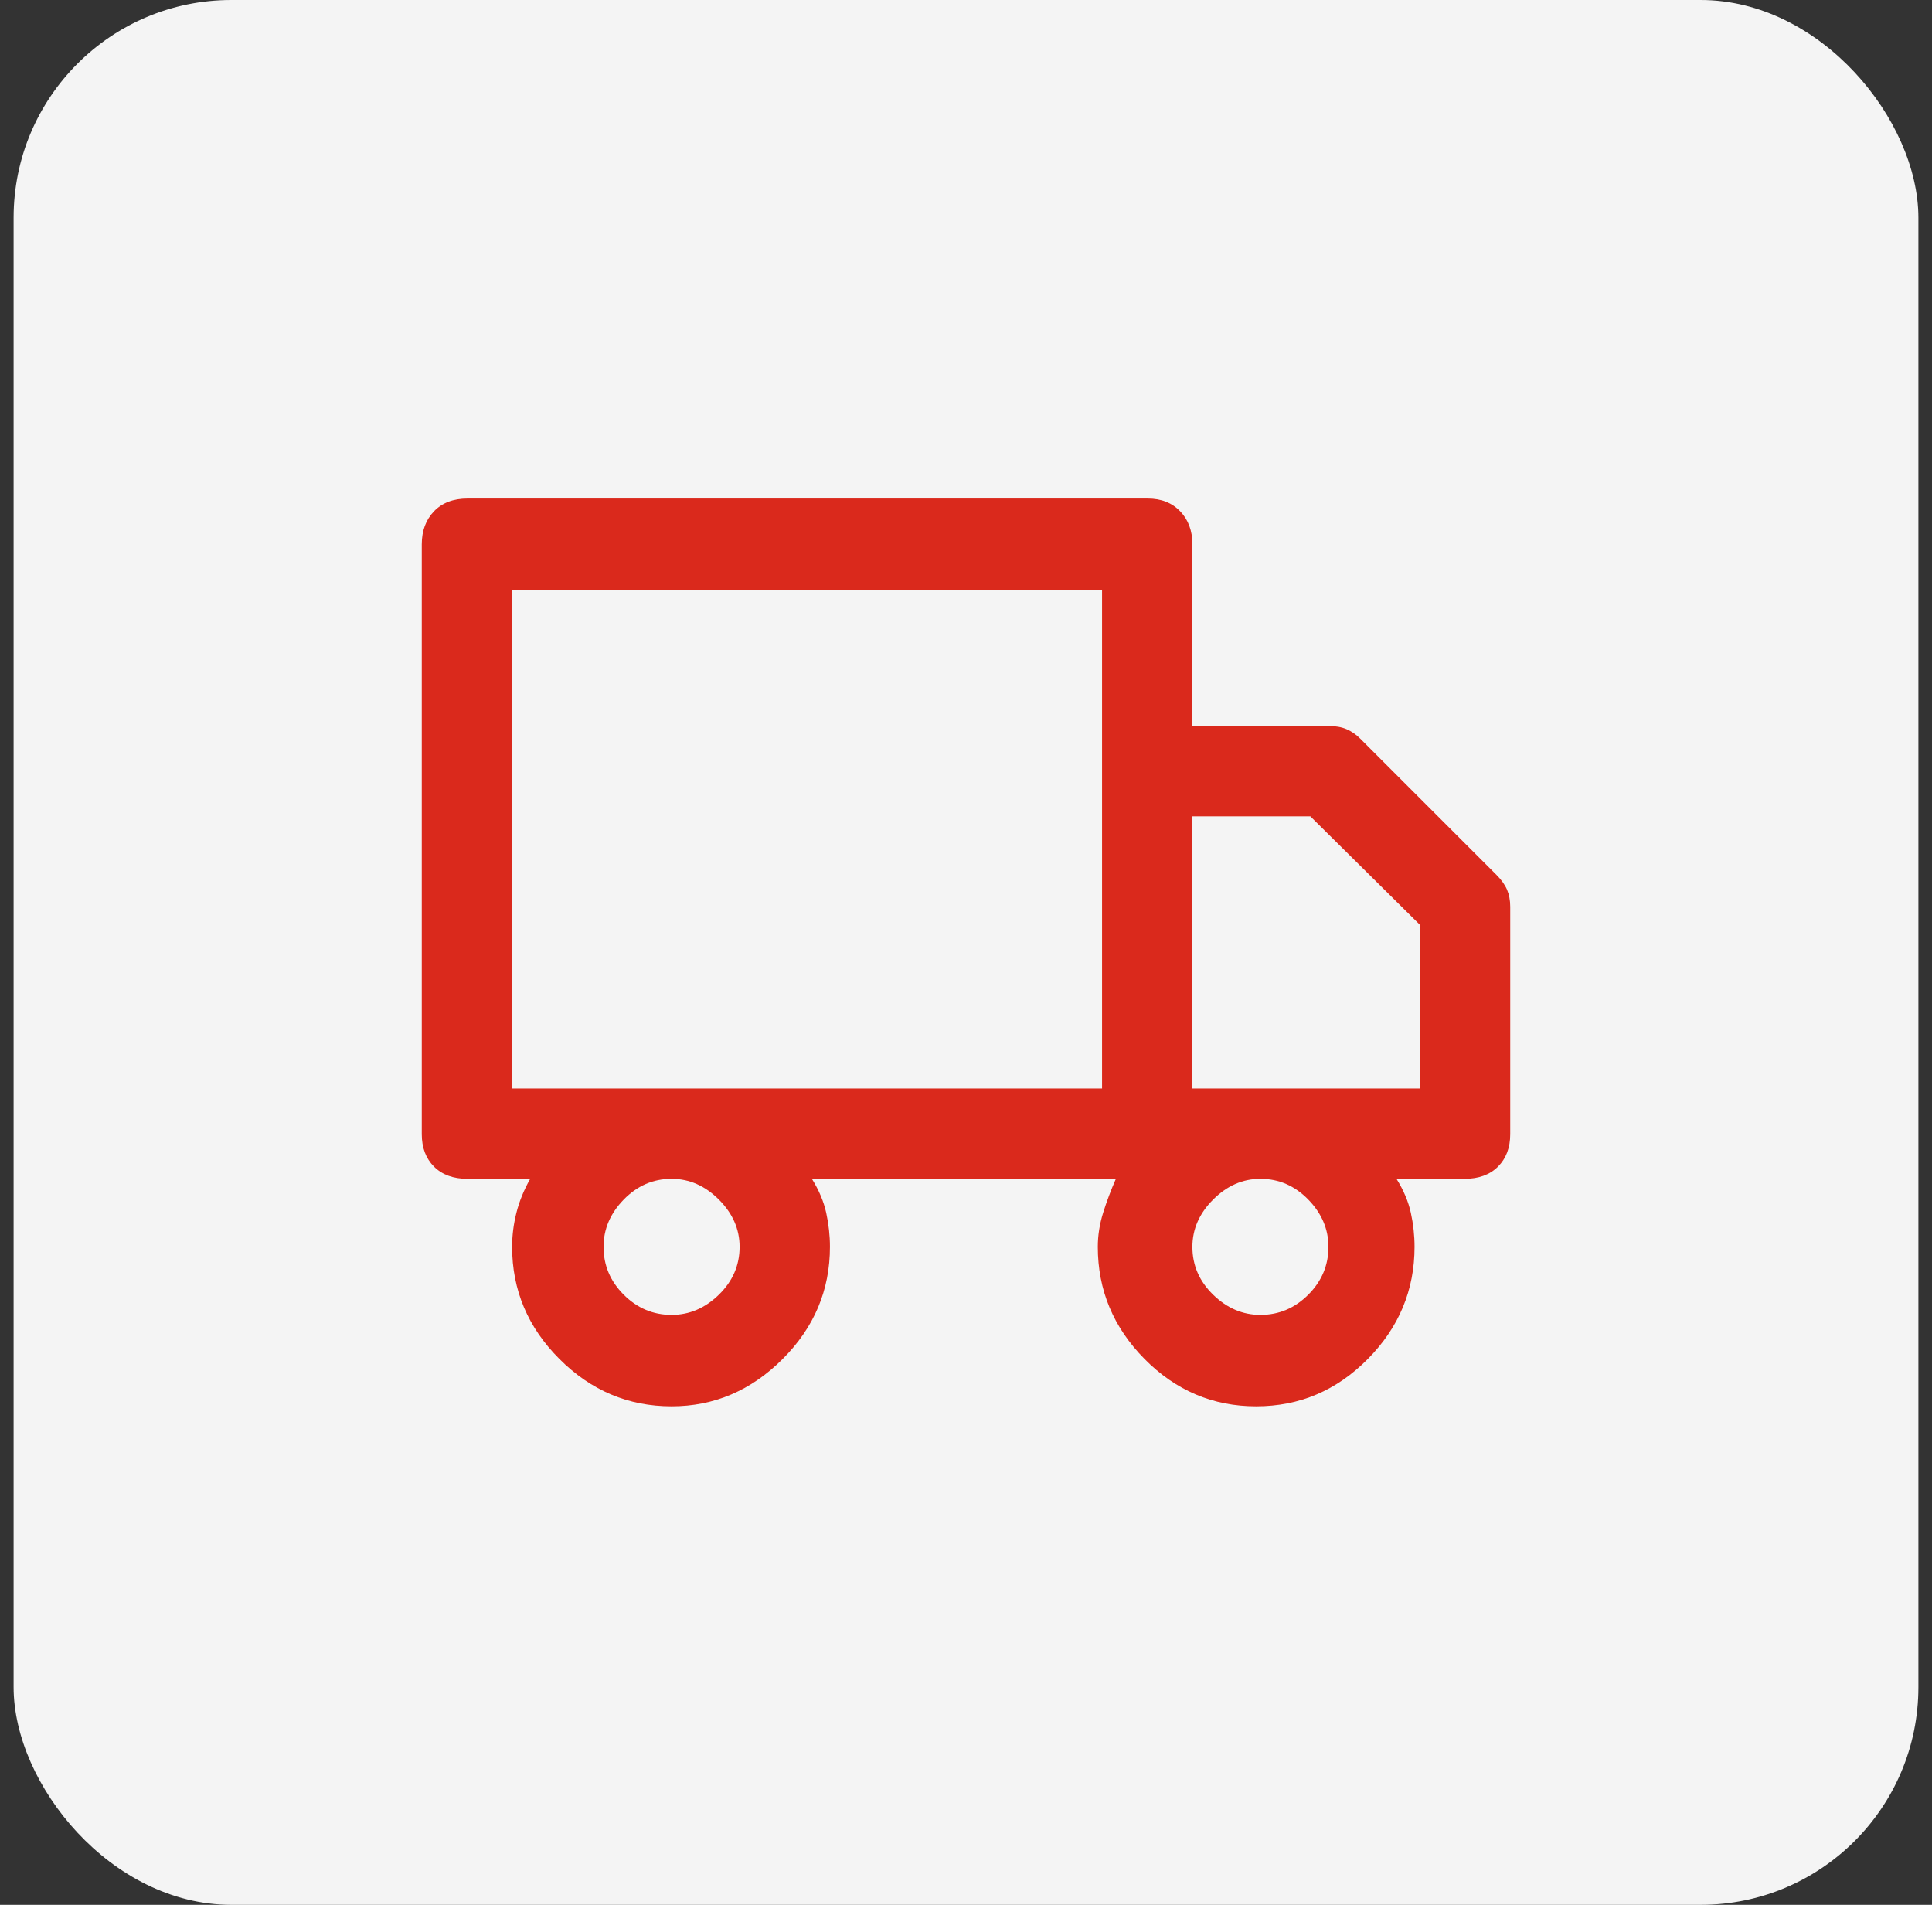
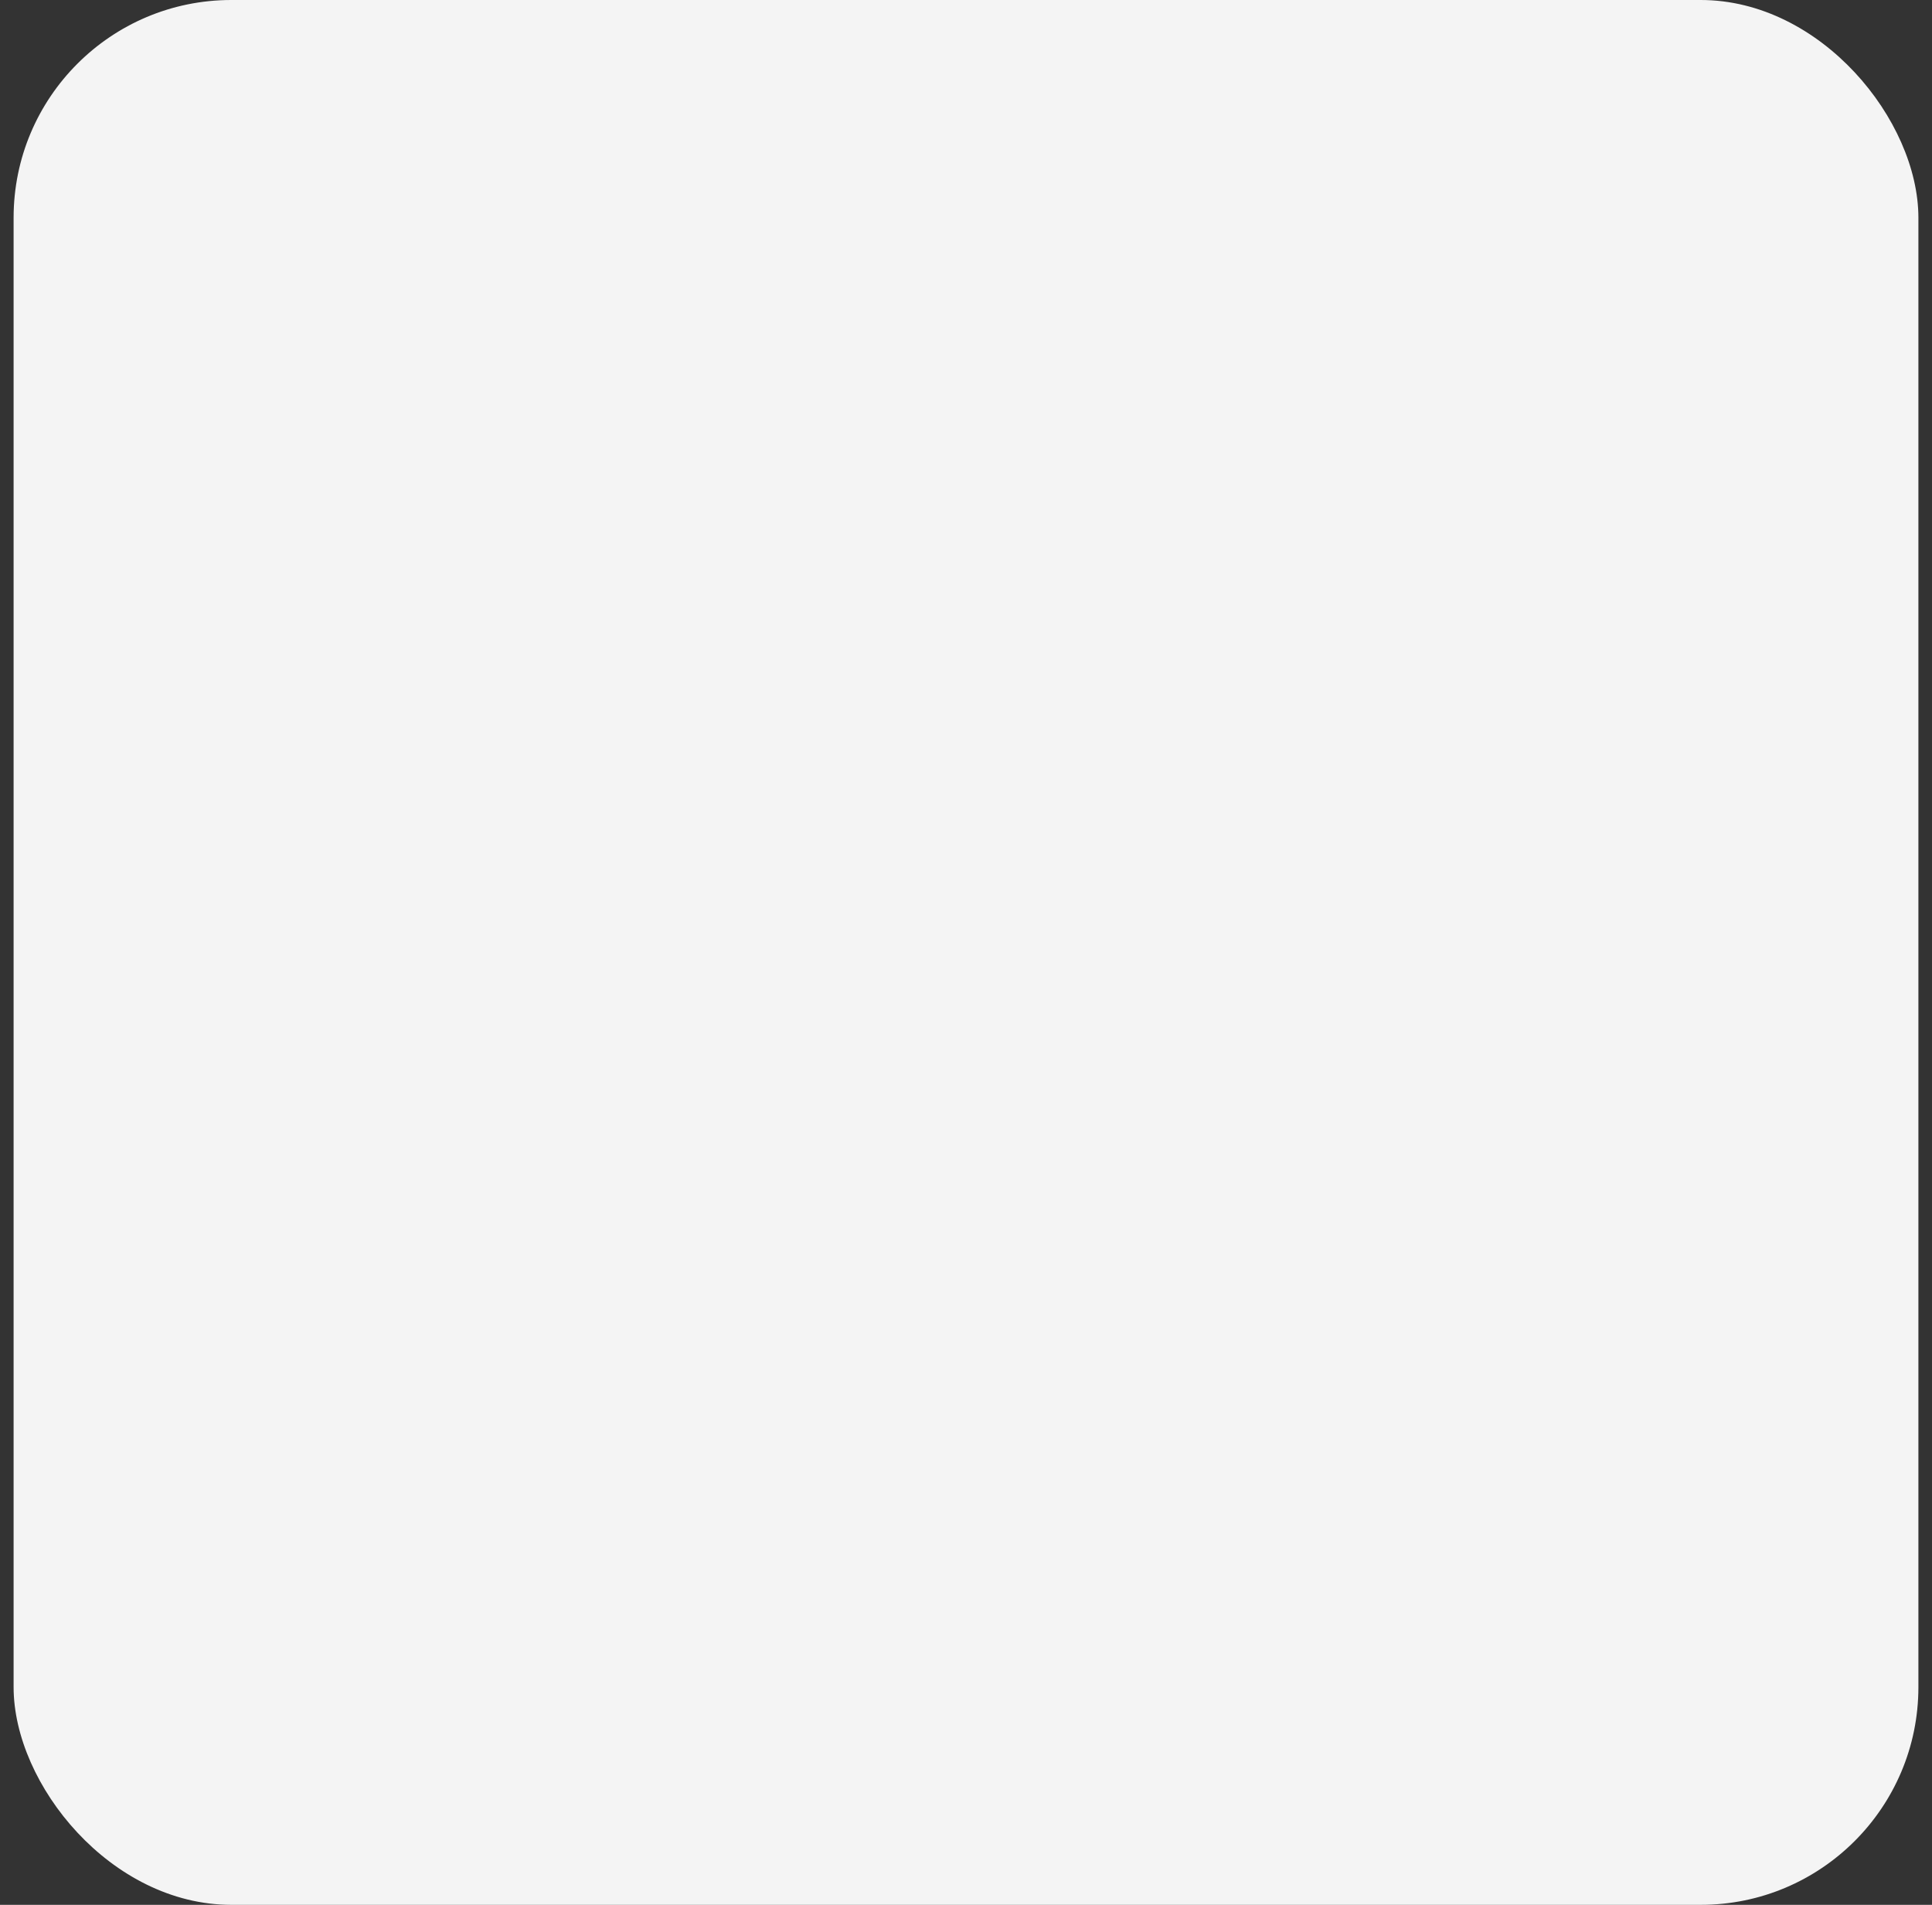
<svg xmlns="http://www.w3.org/2000/svg" width="71" height="70" viewBox="0 0 71 70" fill="none">
  <rect x="0" y="0" width="71" height="70" fill="#333333" stroke="none" />
  <rect x="0.5" width="70" height="70" rx="8" fill="#F4F4F4" />
  <g clip-path="url(#clip0_4177_9789)">
-     <path d="M54.992 32.148L49.992 27.148C49.836 26.992 49.667 26.875 49.484 26.797C49.302 26.719 49.081 26.68 48.82 26.68H43.82V20C43.82 19.505 43.671 19.102 43.371 18.789C43.072 18.477 42.675 18.32 42.18 18.32H17.18C16.659 18.32 16.249 18.477 15.949 18.789C15.65 19.102 15.5 19.505 15.5 20V41.68C15.5 42.175 15.65 42.572 15.949 42.871C16.249 43.171 16.659 43.32 17.18 43.32H19.484C19.25 43.737 19.081 44.154 18.977 44.57C18.872 44.987 18.82 45.404 18.82 45.82C18.82 47.409 19.4 48.783 20.559 49.941C21.717 51.1 23.091 51.68 24.68 51.68C26.242 51.68 27.603 51.1 28.762 49.941C29.921 48.783 30.5 47.409 30.5 45.82C30.5 45.404 30.454 44.987 30.363 44.57C30.272 44.154 30.096 43.737 29.836 43.32H41.008C40.825 43.737 40.669 44.154 40.539 44.57C40.409 44.987 40.344 45.404 40.344 45.82C40.344 47.409 40.917 48.783 42.062 49.941C43.208 51.1 44.575 51.68 46.164 51.68C47.753 51.68 49.12 51.1 50.266 49.941C51.411 48.783 51.984 47.409 51.984 45.82C51.984 45.404 51.939 44.987 51.848 44.57C51.757 44.154 51.581 43.737 51.32 43.32H53.82C54.341 43.32 54.751 43.171 55.051 42.871C55.35 42.572 55.5 42.175 55.5 41.68V33.32C55.5 33.086 55.461 32.878 55.383 32.695C55.305 32.513 55.175 32.331 54.992 32.148ZM18.82 21.68H40.5V40H18.82V21.68ZM27.18 45.82C27.18 46.497 26.926 47.083 26.418 47.578C25.91 48.073 25.331 48.32 24.68 48.32C24.003 48.32 23.417 48.073 22.922 47.578C22.427 47.083 22.18 46.497 22.18 45.82C22.18 45.169 22.427 44.59 22.922 44.082C23.417 43.574 24.003 43.32 24.68 43.32C25.331 43.32 25.91 43.574 26.418 44.082C26.926 44.59 27.18 45.169 27.18 45.82ZM48.82 45.82C48.82 46.497 48.573 47.083 48.078 47.578C47.583 48.073 46.997 48.32 46.32 48.32C45.669 48.32 45.09 48.073 44.582 47.578C44.074 47.083 43.82 46.497 43.82 45.82C43.82 45.169 44.074 44.59 44.582 44.082C45.09 43.574 45.669 43.32 46.32 43.32C46.997 43.32 47.583 43.574 48.078 44.082C48.573 44.59 48.82 45.169 48.82 45.82ZM52.18 40H43.82V30H48.156L52.18 33.984V40Z" fill="#DA291C" />
-   </g>
+     </g>
  <defs>
    <clipPath id="clip0_4177_9789">
      <rect width="40" height="40" fill="white" transform="matrix(1 0 0 -1 15.5 55)" />
    </clipPath>
  </defs>
</svg>